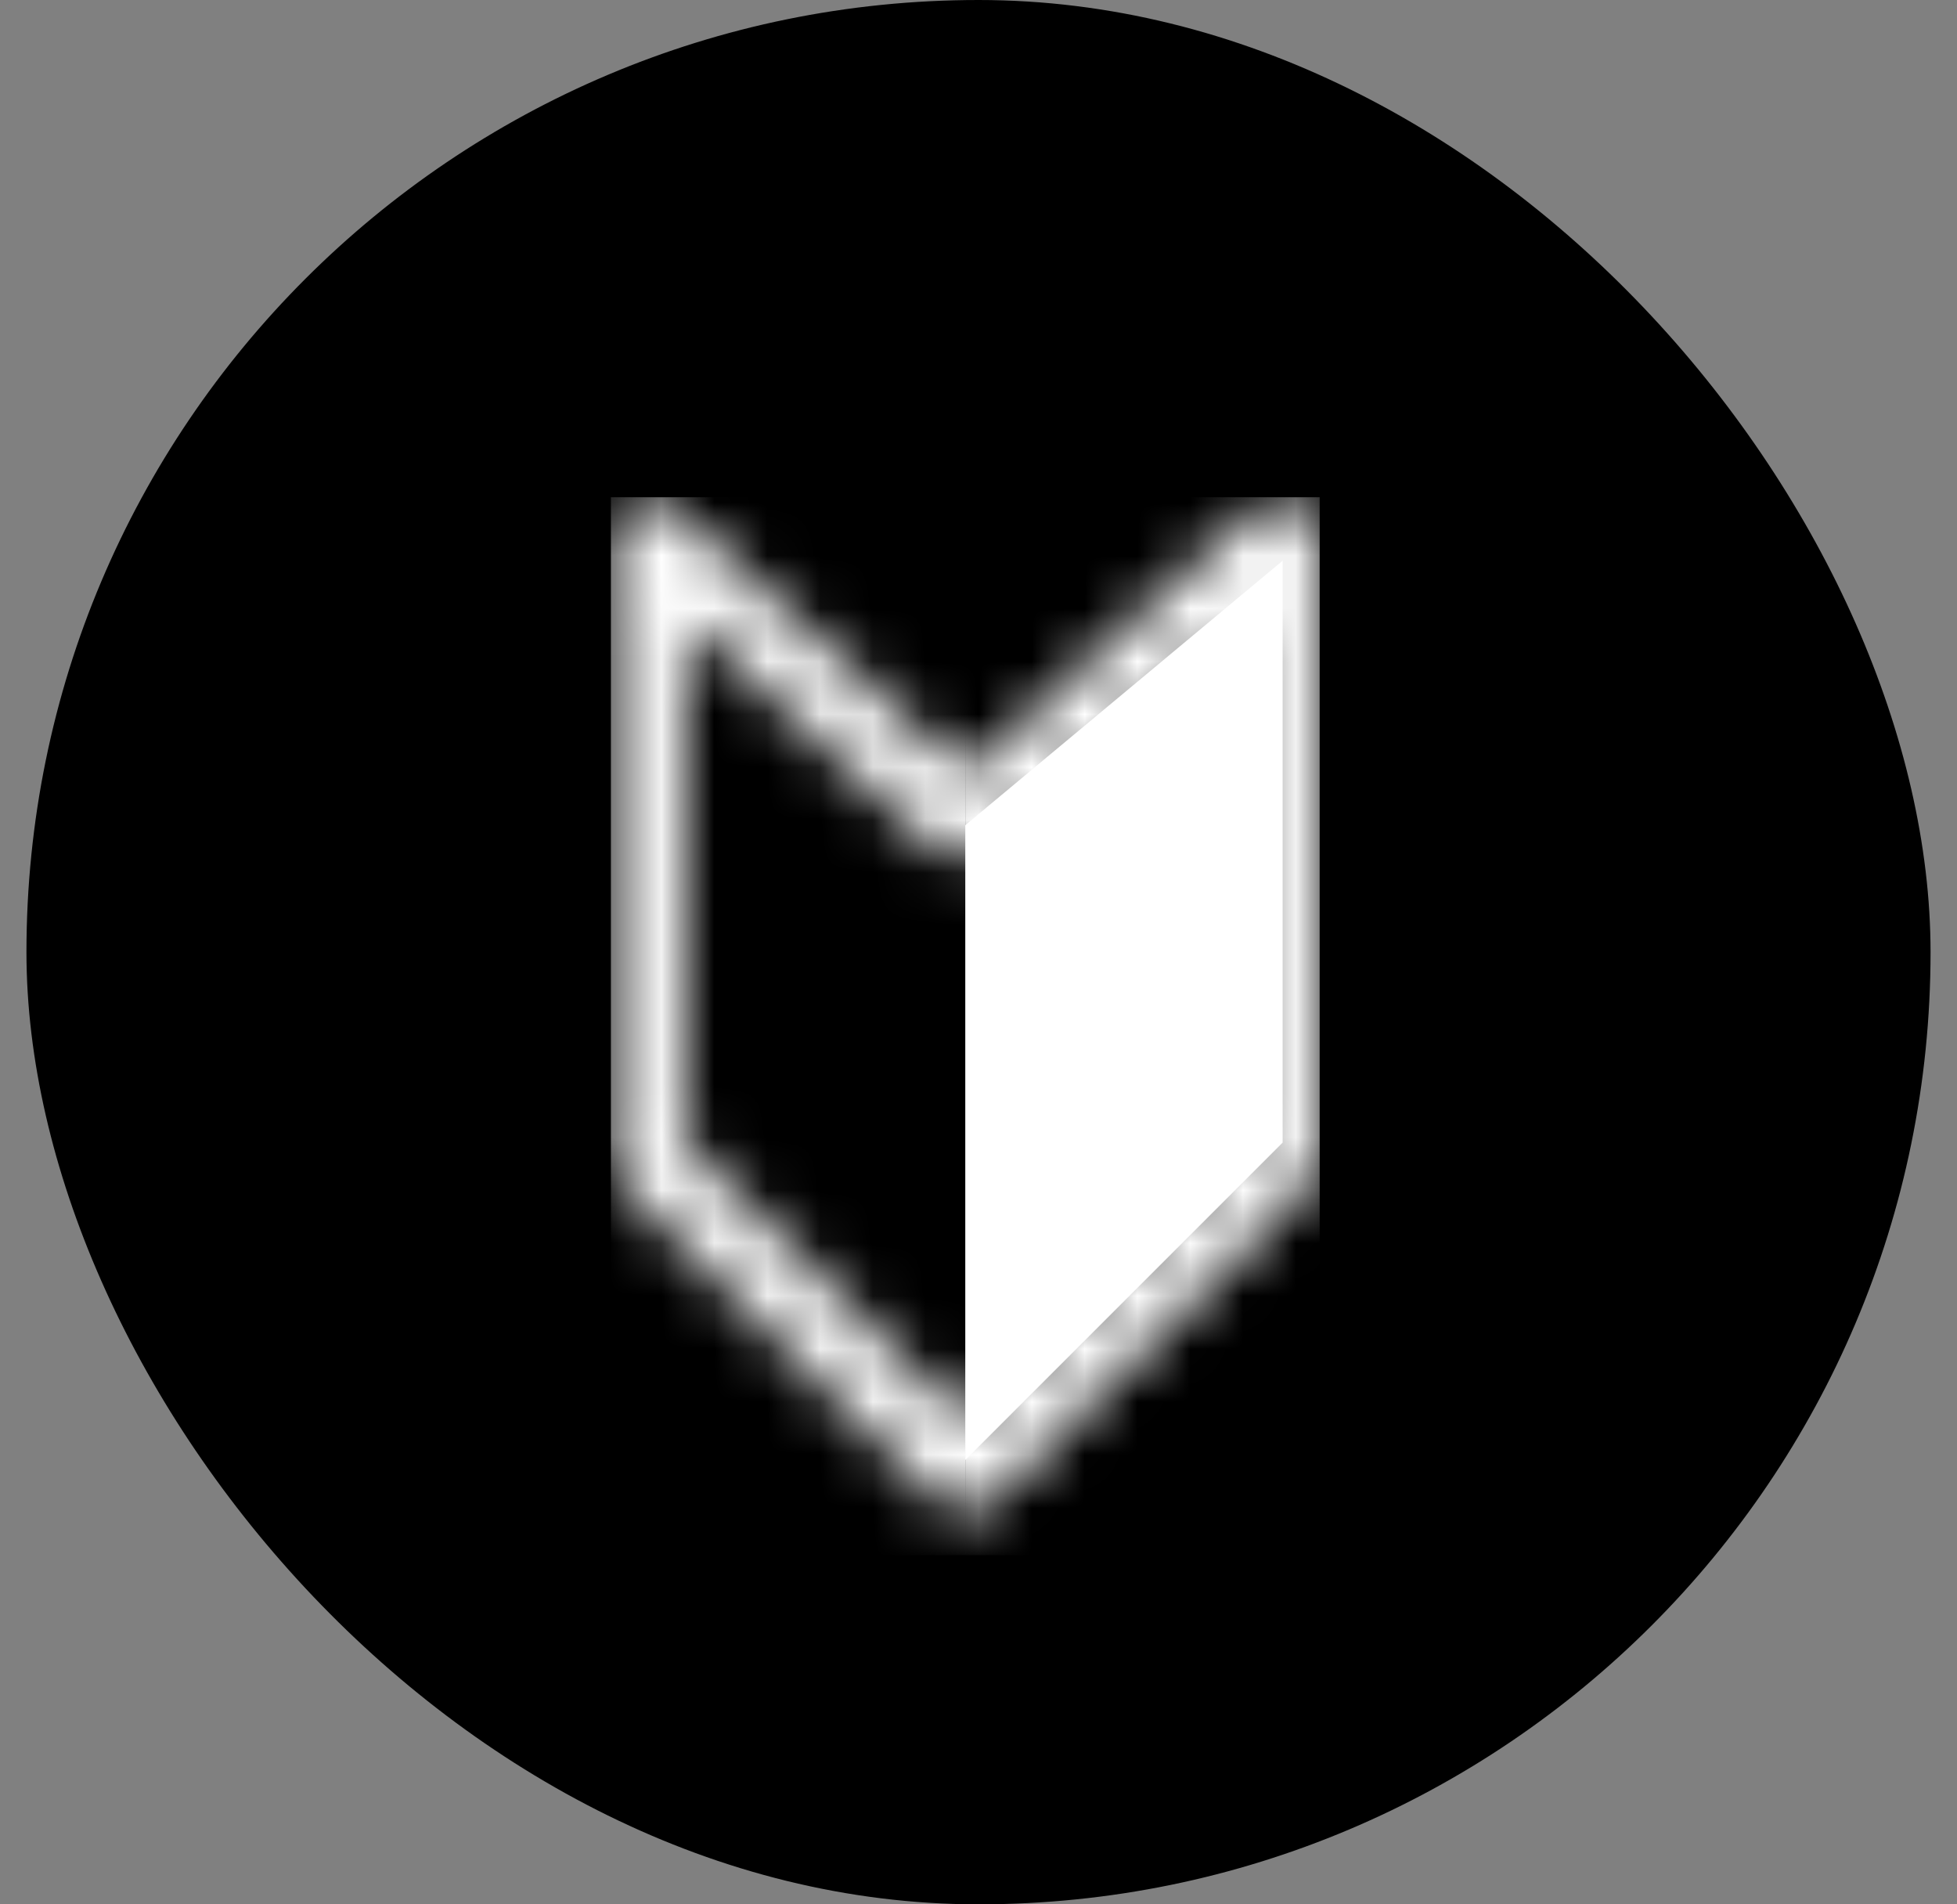
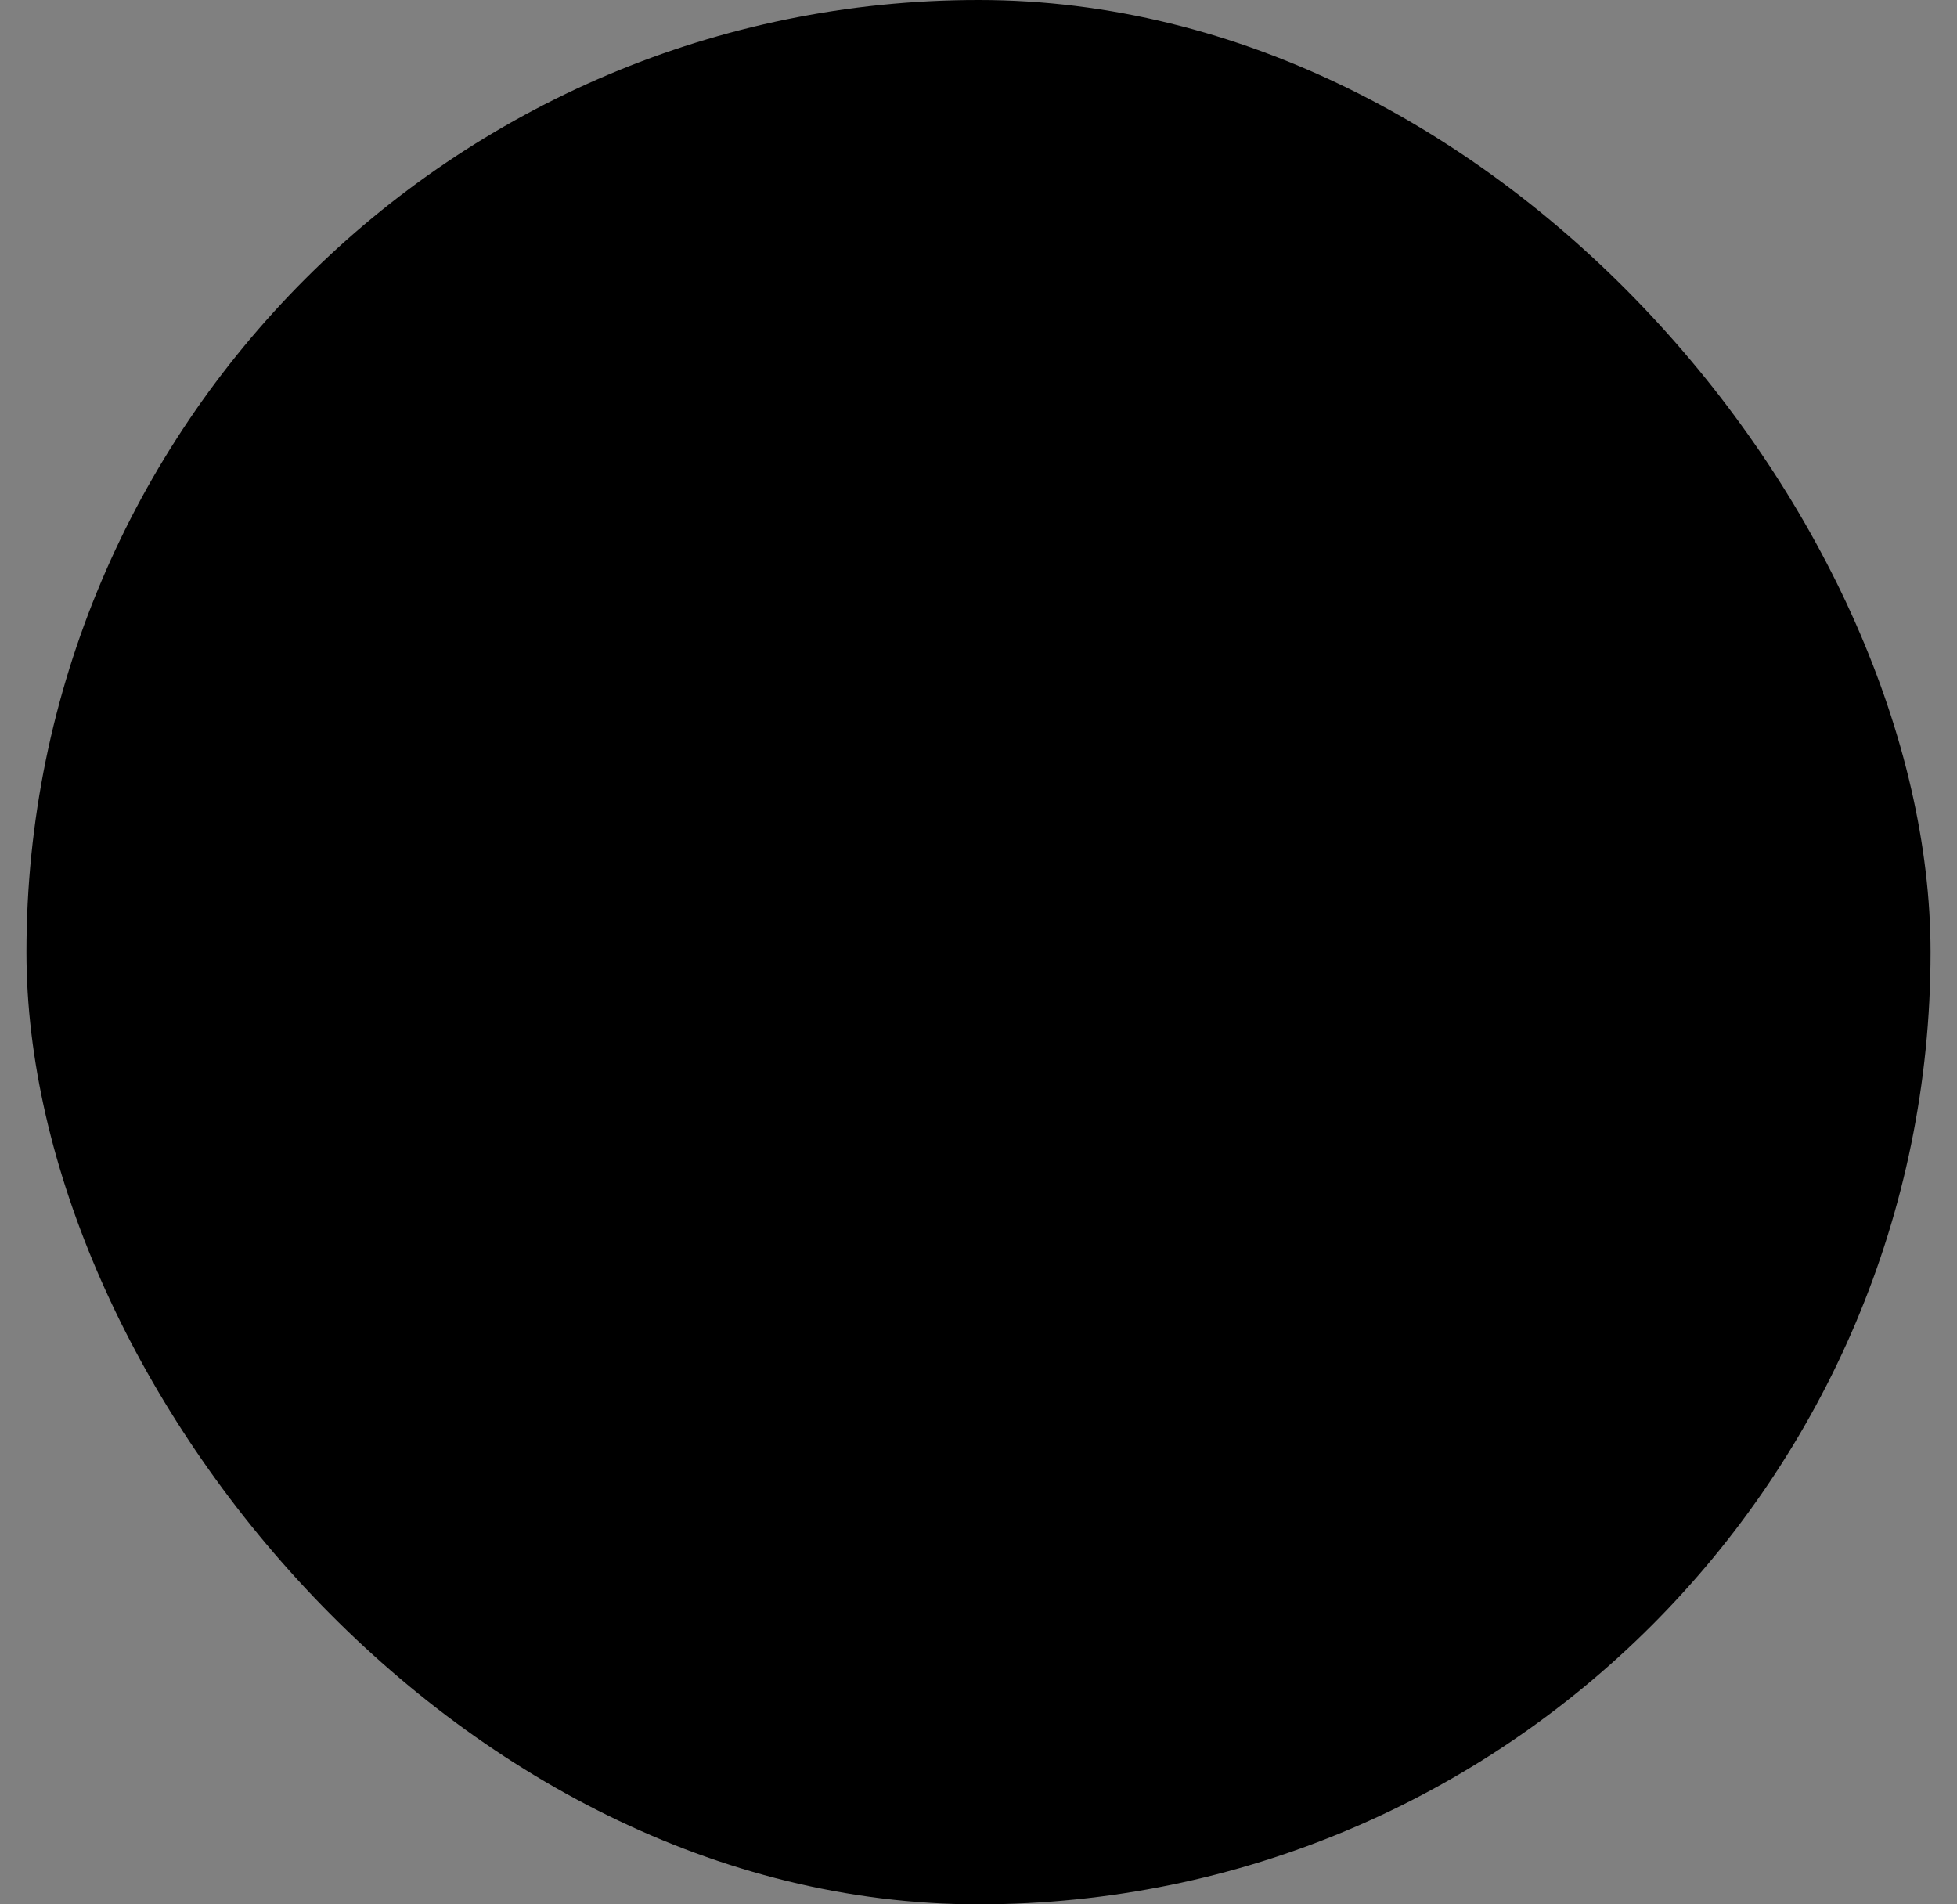
<svg xmlns="http://www.w3.org/2000/svg" width="37" height="36" viewBox="0 0 37 36" fill="none">
  <rect x="0" y="0" width="37" height="36" fill="#808080" stroke="none" />
  <rect x="0.5" width="36" height="36" rx="18" fill="#1A6DCC" style="fill:#1A6DCC;fill:color(display-p3 0.102 0.427 0.8);fill-opacity:1;" />
-   <path d="M24.25 21.6V10.6L18.25 15.6V27.6L24.25 21.6Z" fill="white" style="fill:white;fill-opacity:1;" />
  <mask id="mask0_2759_67695" style="mask-type:alpha" maskUnits="userSpaceOnUse" x="11" y="9" width="14" height="20">
    <path fill-rule="evenodd" clip-rule="evenodd" d="M11.968 9.459C12.222 9.348 12.518 9.396 12.723 9.584L18.25 14.65L23.777 9.584C23.982 9.396 24.278 9.348 24.532 9.459C24.786 9.571 24.95 9.822 24.95 10.1V21.9C24.95 22.086 24.876 22.264 24.745 22.395L18.745 28.395C18.472 28.668 18.028 28.668 17.755 28.395L11.755 22.395C11.624 22.264 11.55 22.086 11.55 21.9V10.1C11.55 9.822 11.714 9.571 11.968 9.459ZM12.95 11.691V21.61L18.25 26.91L23.55 21.61V11.691L18.723 16.116C18.455 16.361 18.045 16.361 17.777 16.116L12.95 11.691Z" fill="white" style="fill:white;fill-opacity:1;" />
  </mask>
  <g mask="url(#mask0_2759_67695)">
-     <rect x="11.55" y="9.4" width="6.7" height="20" fill="white" style="fill:white;fill-opacity:1;" />
-   </g>
+     </g>
  <mask id="mask1_2759_67695" style="mask-type:alpha" maskUnits="userSpaceOnUse" x="11" y="9" width="14" height="20">
-     <path fill-rule="evenodd" clip-rule="evenodd" d="M24.532 9.459C24.278 9.348 23.982 9.396 23.777 9.584L18.25 14.65L12.723 9.584C12.519 9.396 12.222 9.348 11.968 9.459C11.714 9.571 11.55 9.822 11.55 10.1V21.9C11.55 22.086 11.624 22.264 11.755 22.395L17.755 28.395C18.029 28.668 18.472 28.668 18.745 28.395L24.745 22.395C24.876 22.264 24.95 22.086 24.95 21.9V10.1C24.95 9.822 24.786 9.571 24.532 9.459ZM23.55 11.691V21.61L18.25 26.91L12.95 21.61V11.691L17.777 16.116C18.045 16.361 18.456 16.361 18.723 16.116L23.55 11.691Z" fill="white" style="fill:white;fill-opacity:1;" />
-   </mask>
+     </mask>
  <g mask="url(#mask1_2759_67695)">
    <rect width="6.7" height="20" transform="matrix(-1 0 0 1 24.95 9.4)" fill="white" style="fill:white;fill-opacity:1;" />
  </g>
</svg>